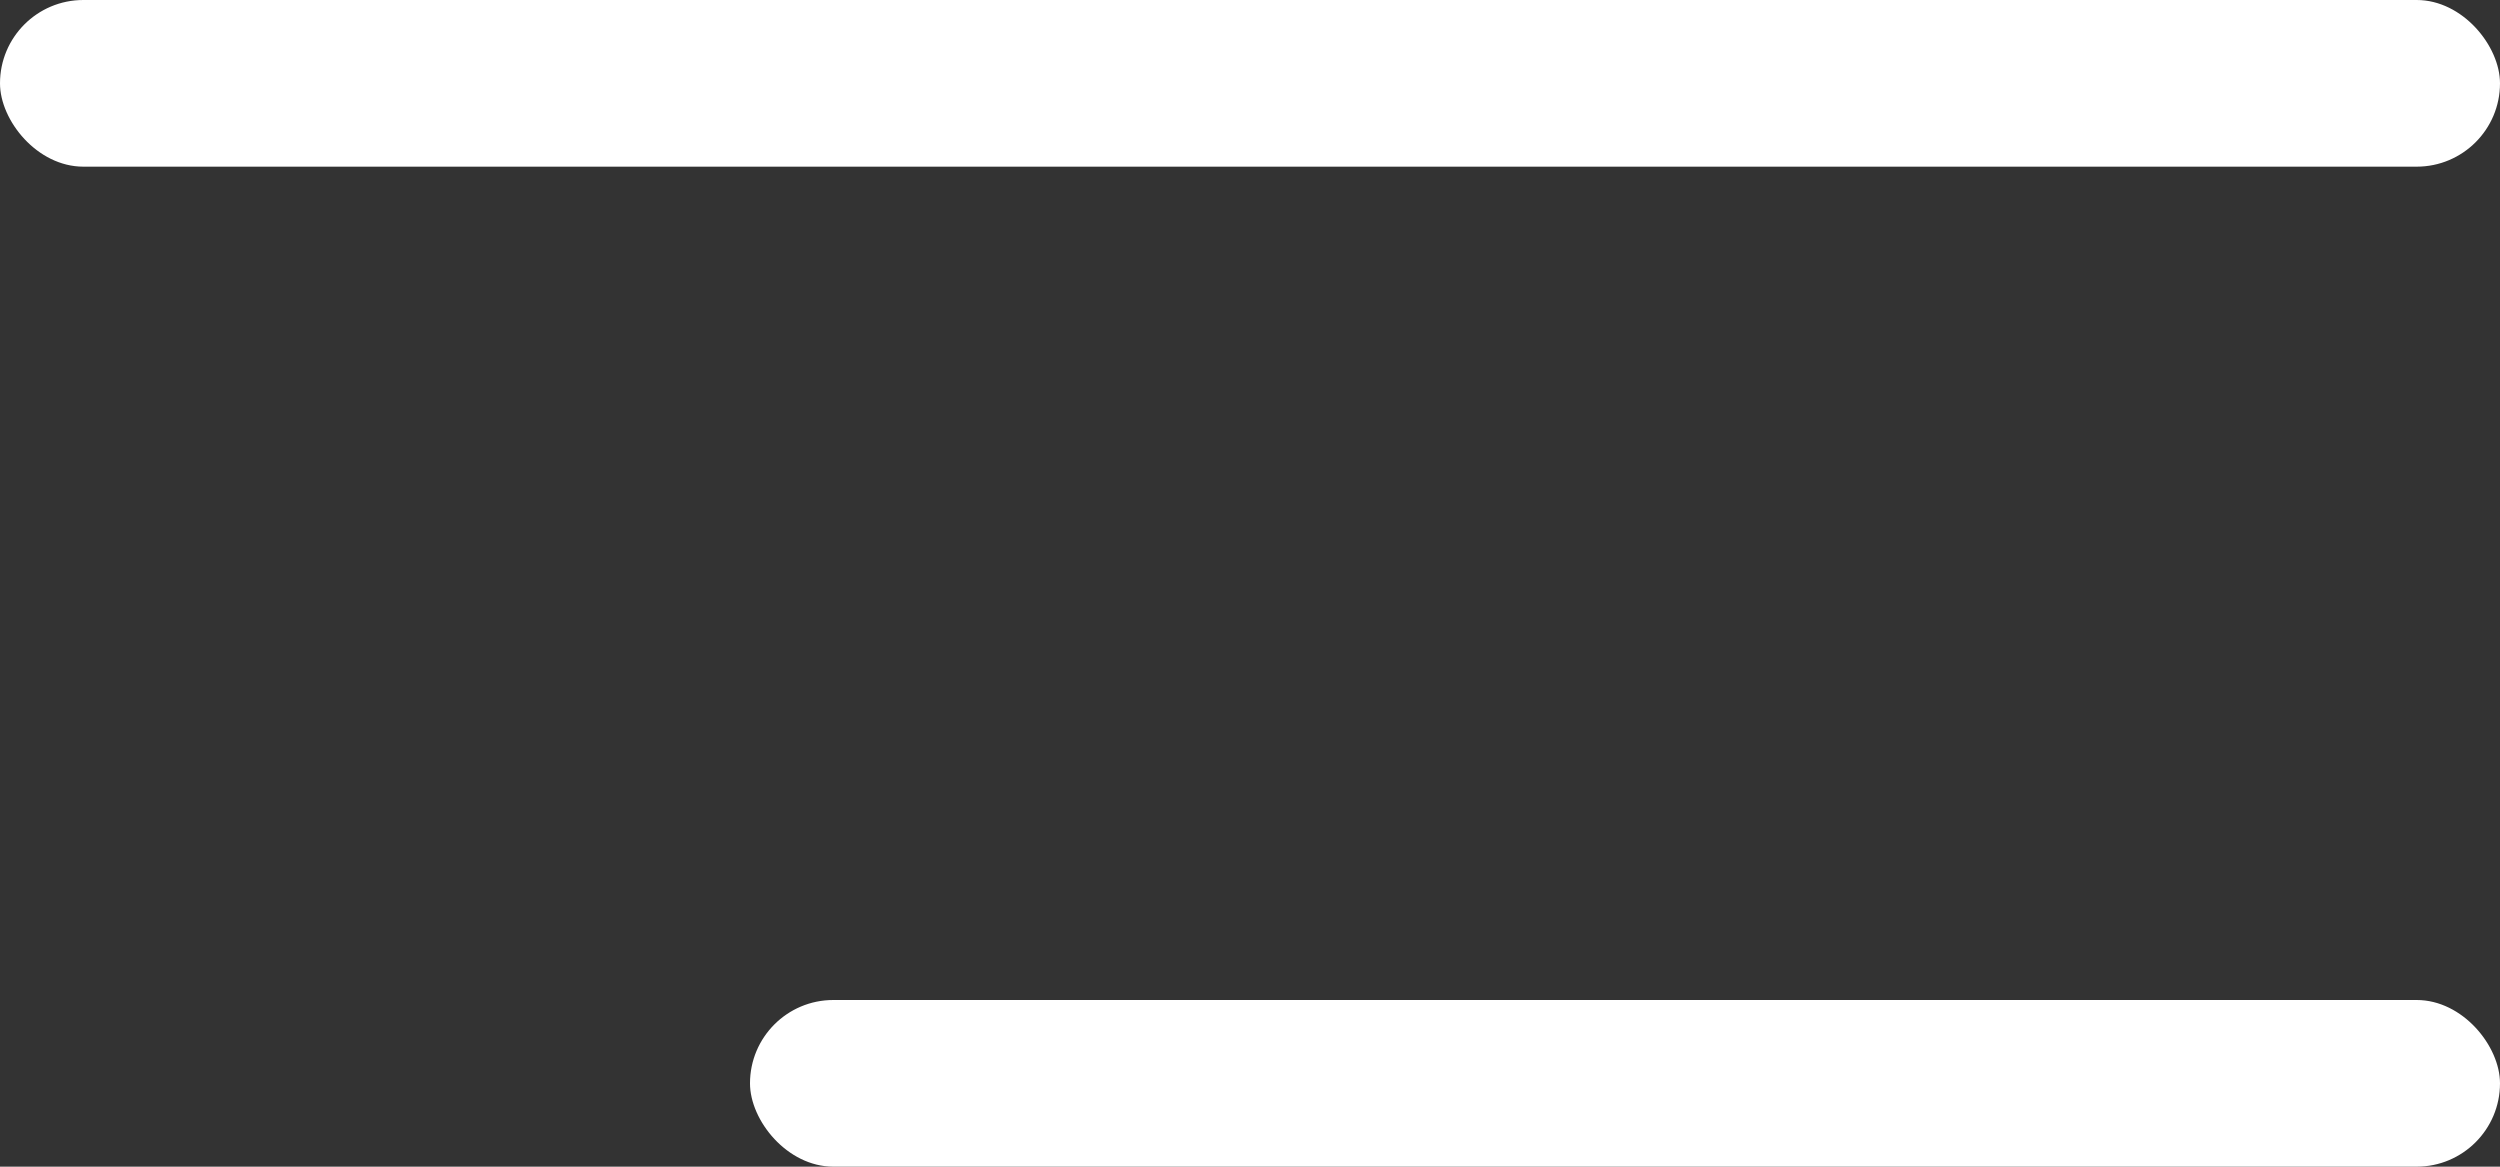
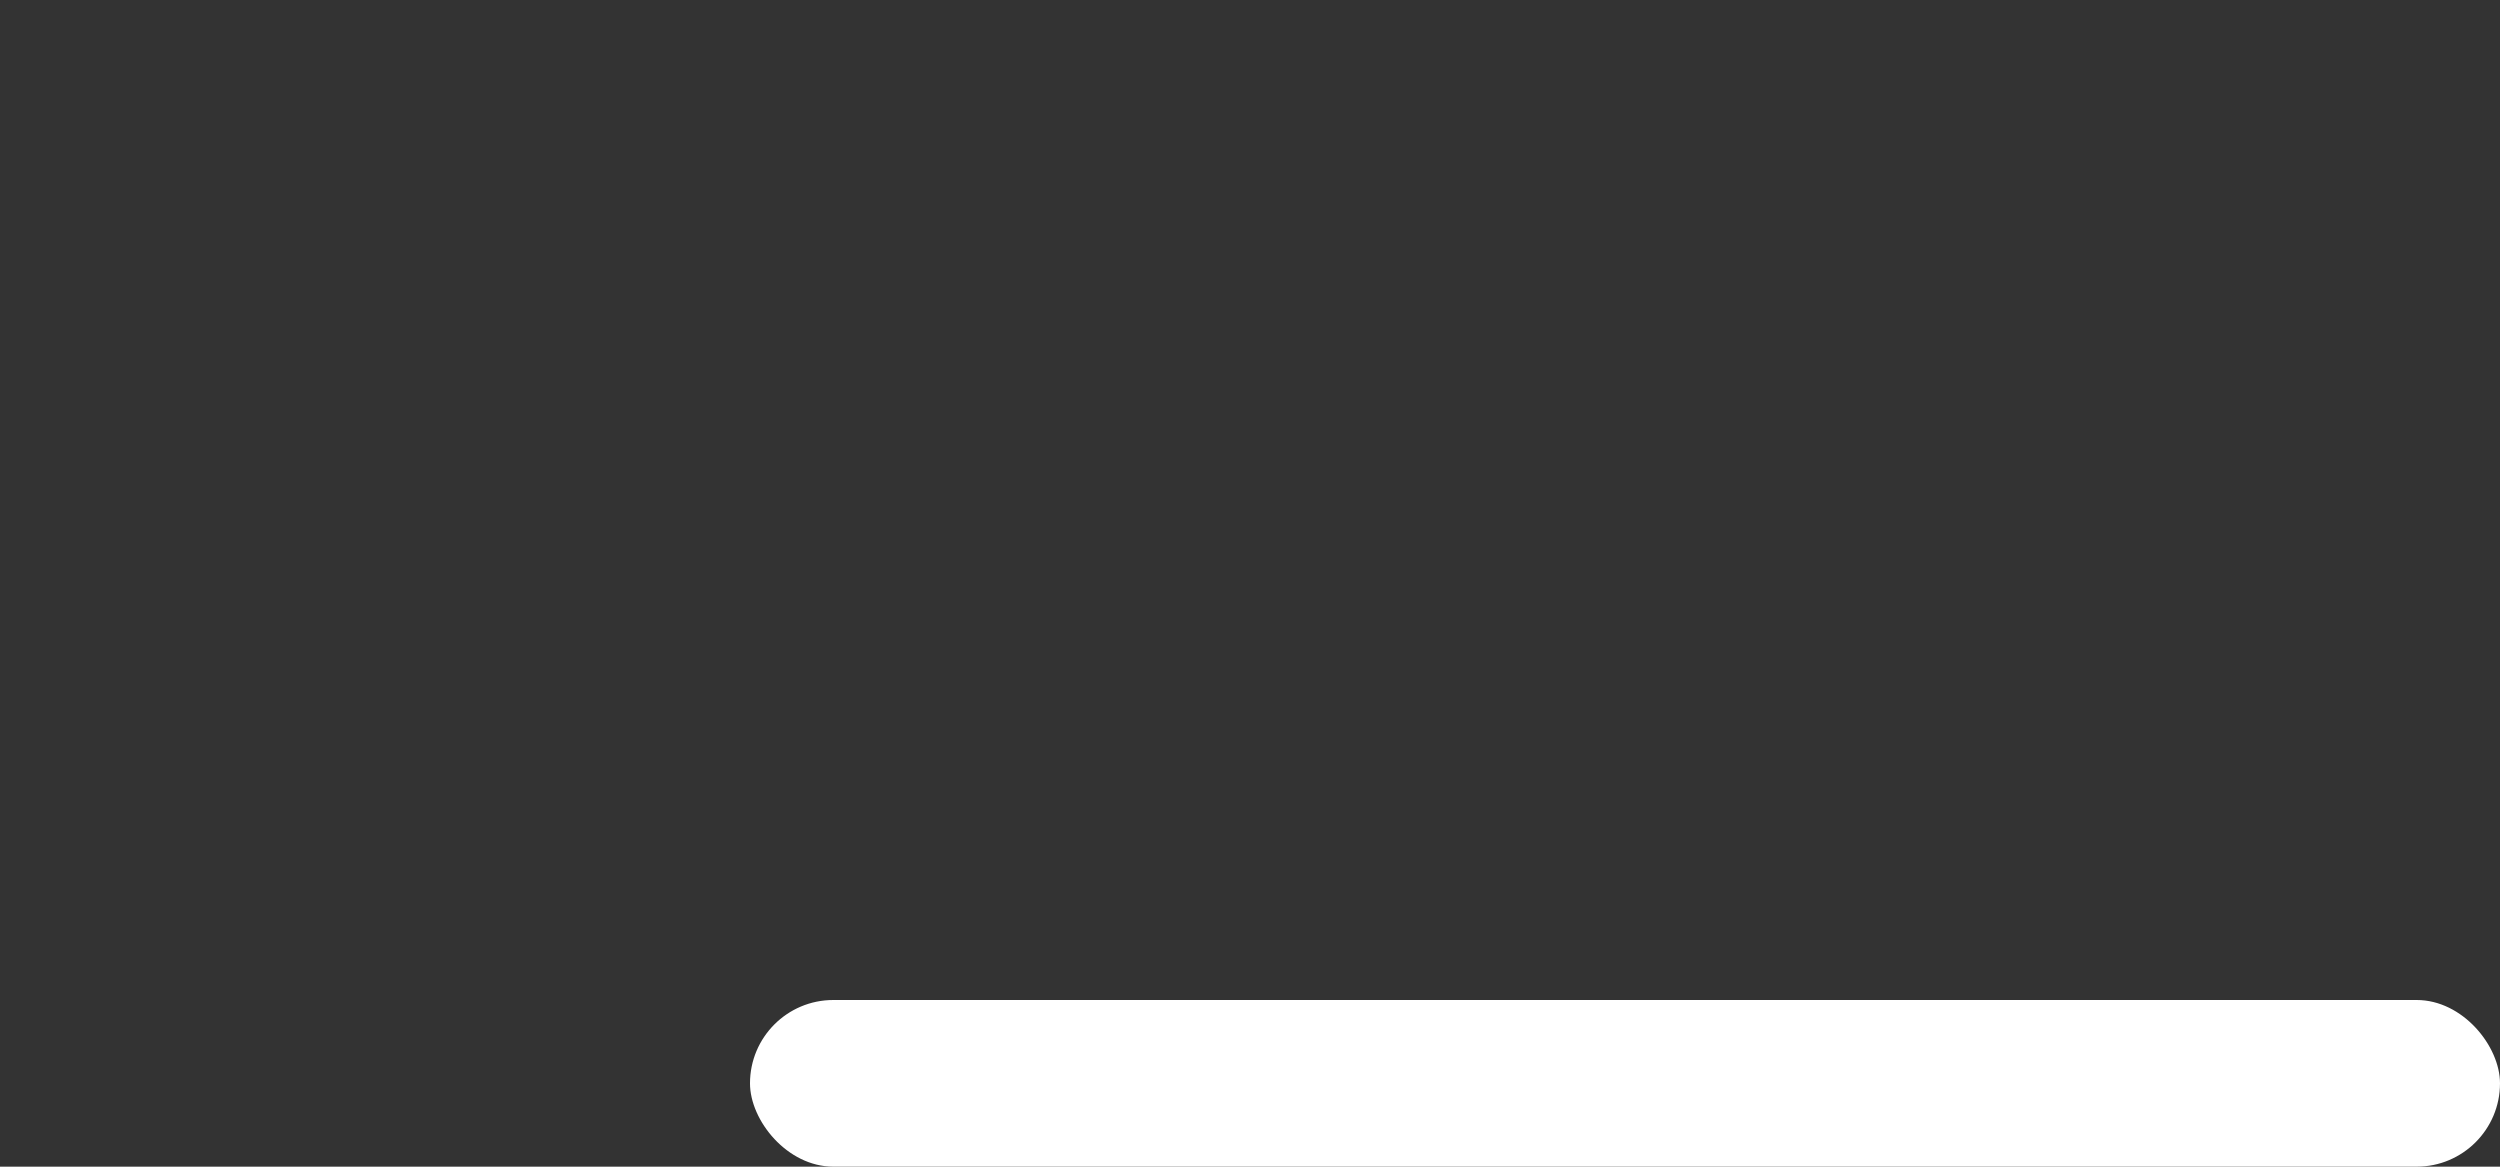
<svg xmlns="http://www.w3.org/2000/svg" width="30" height="14" viewBox="0 0 30 14" fill="none">
  <rect x="0" y="0" width="30" height="14" fill="#333333" stroke="none" />
-   <rect width="30" height="2" rx="1" fill="white" />
  <rect x="9" y="12" width="21" height="2" rx="1" fill="white" />
</svg>